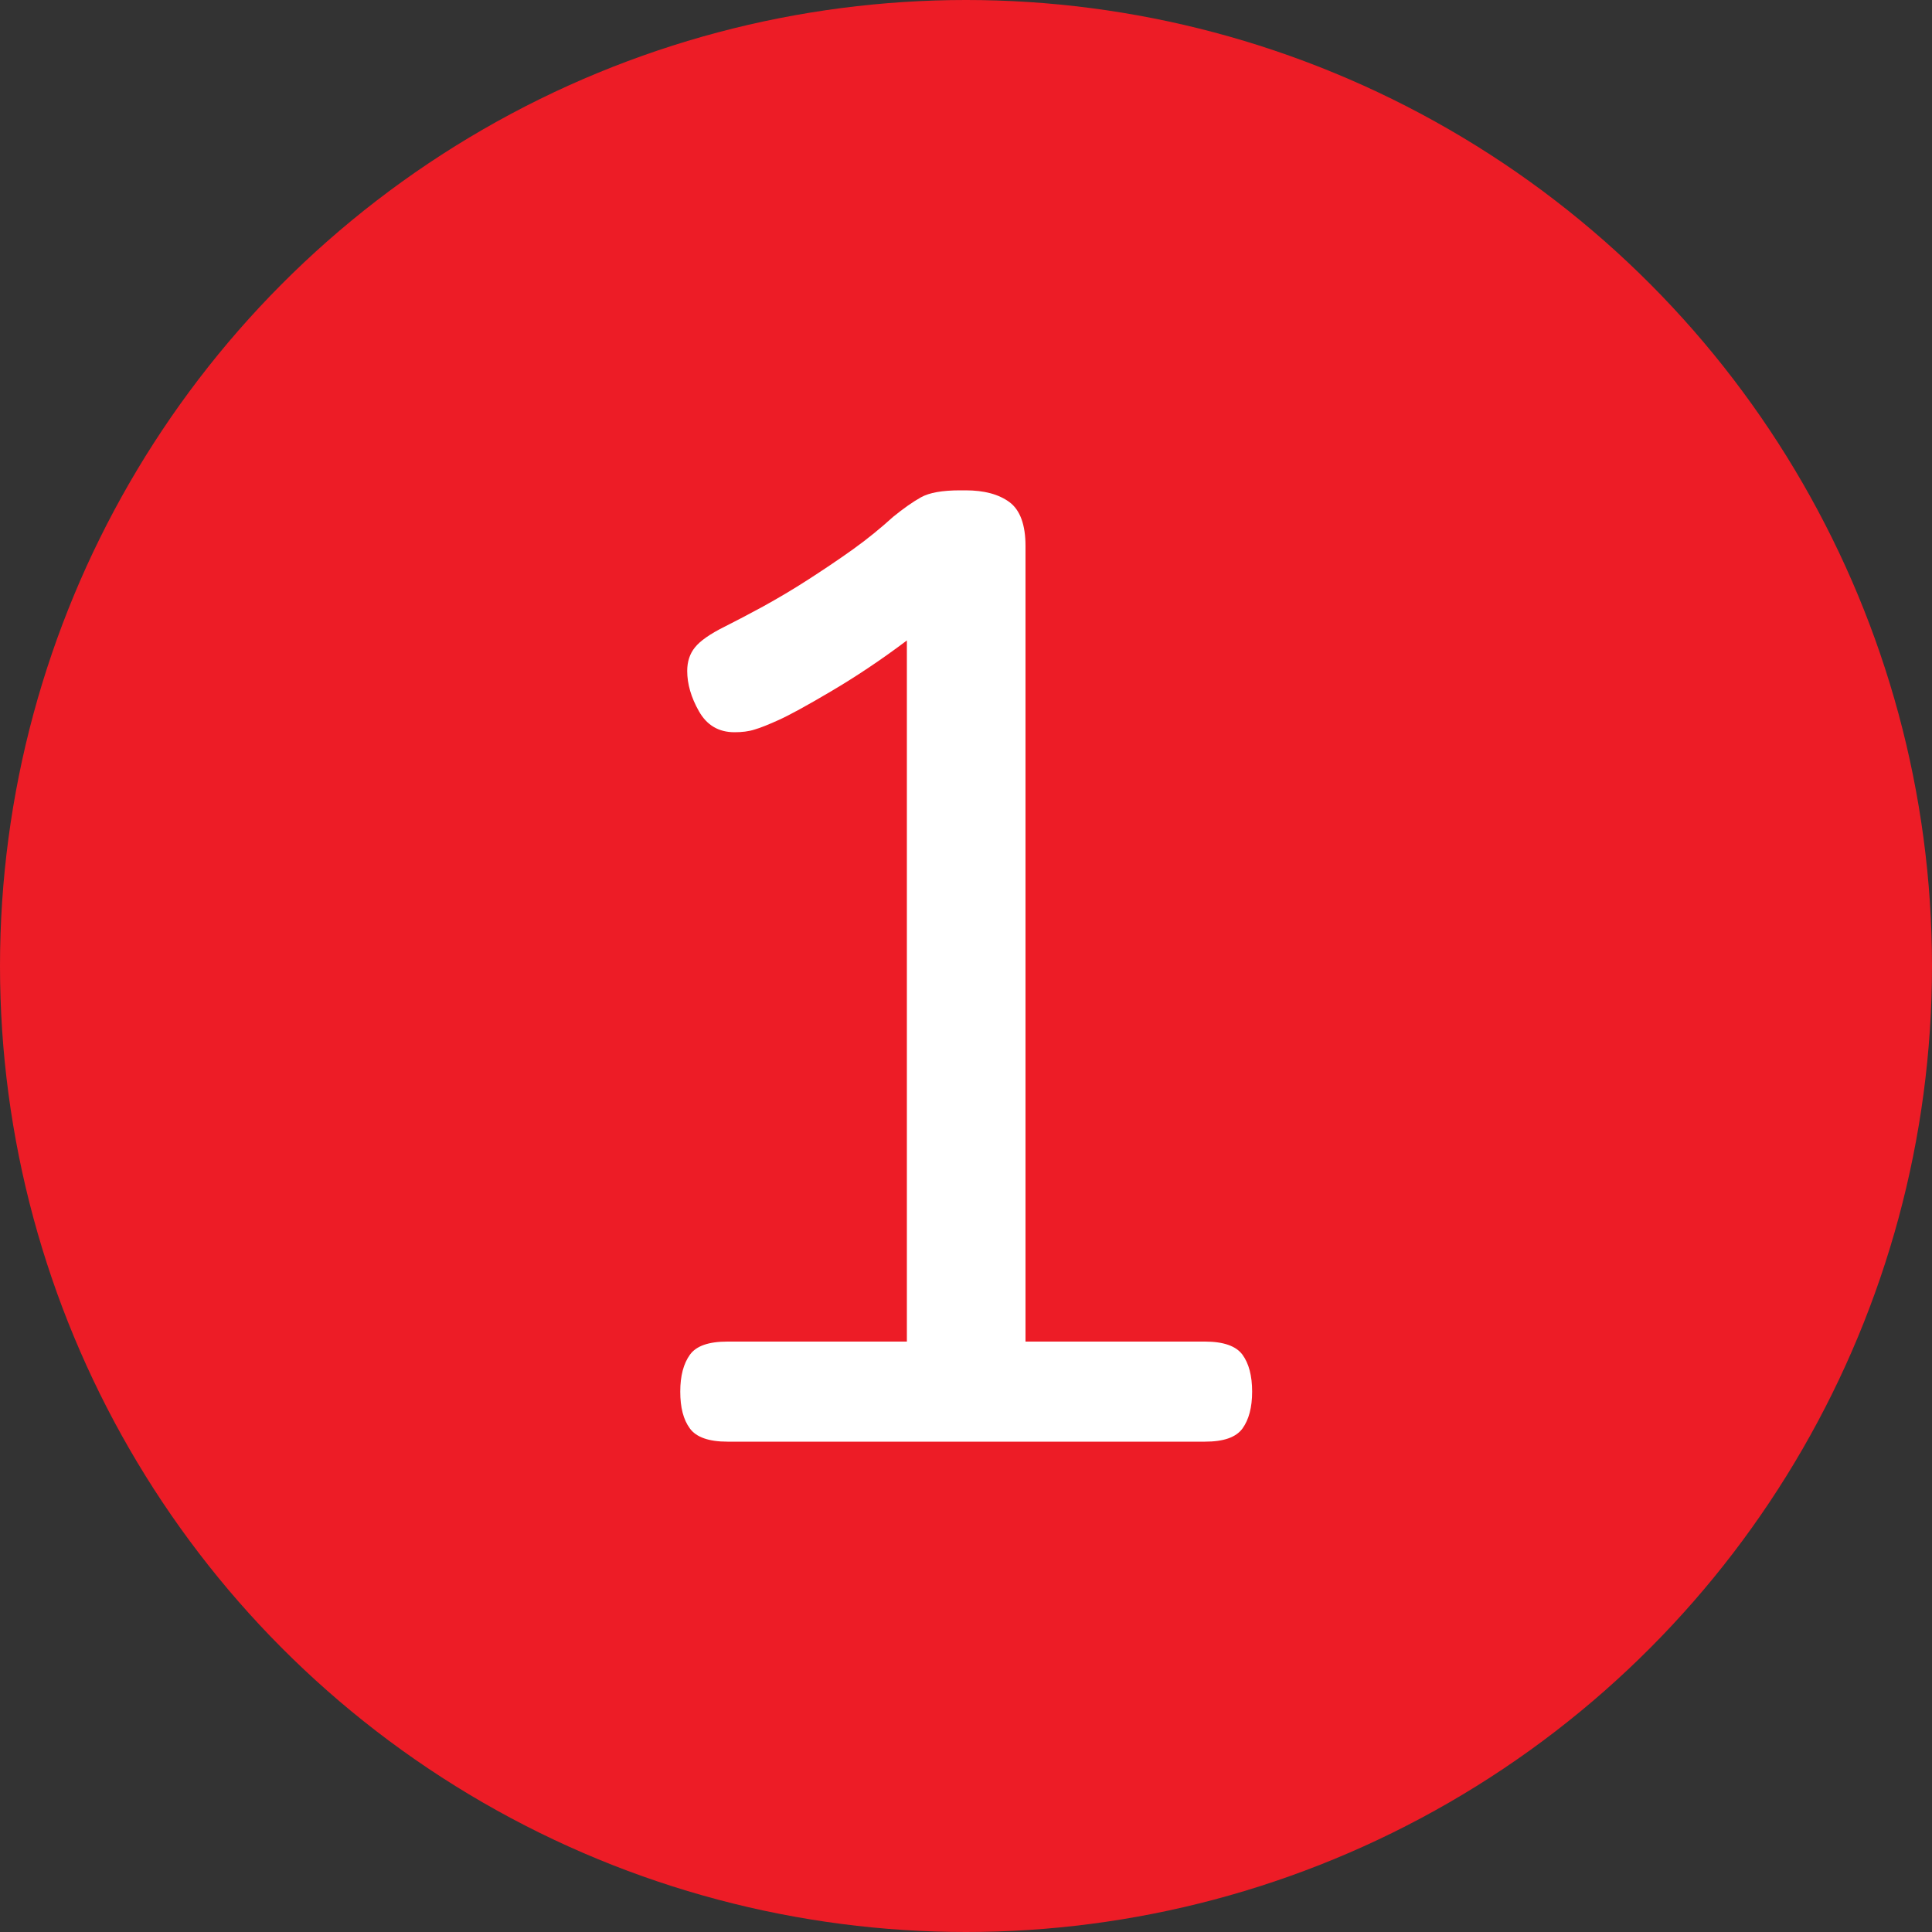
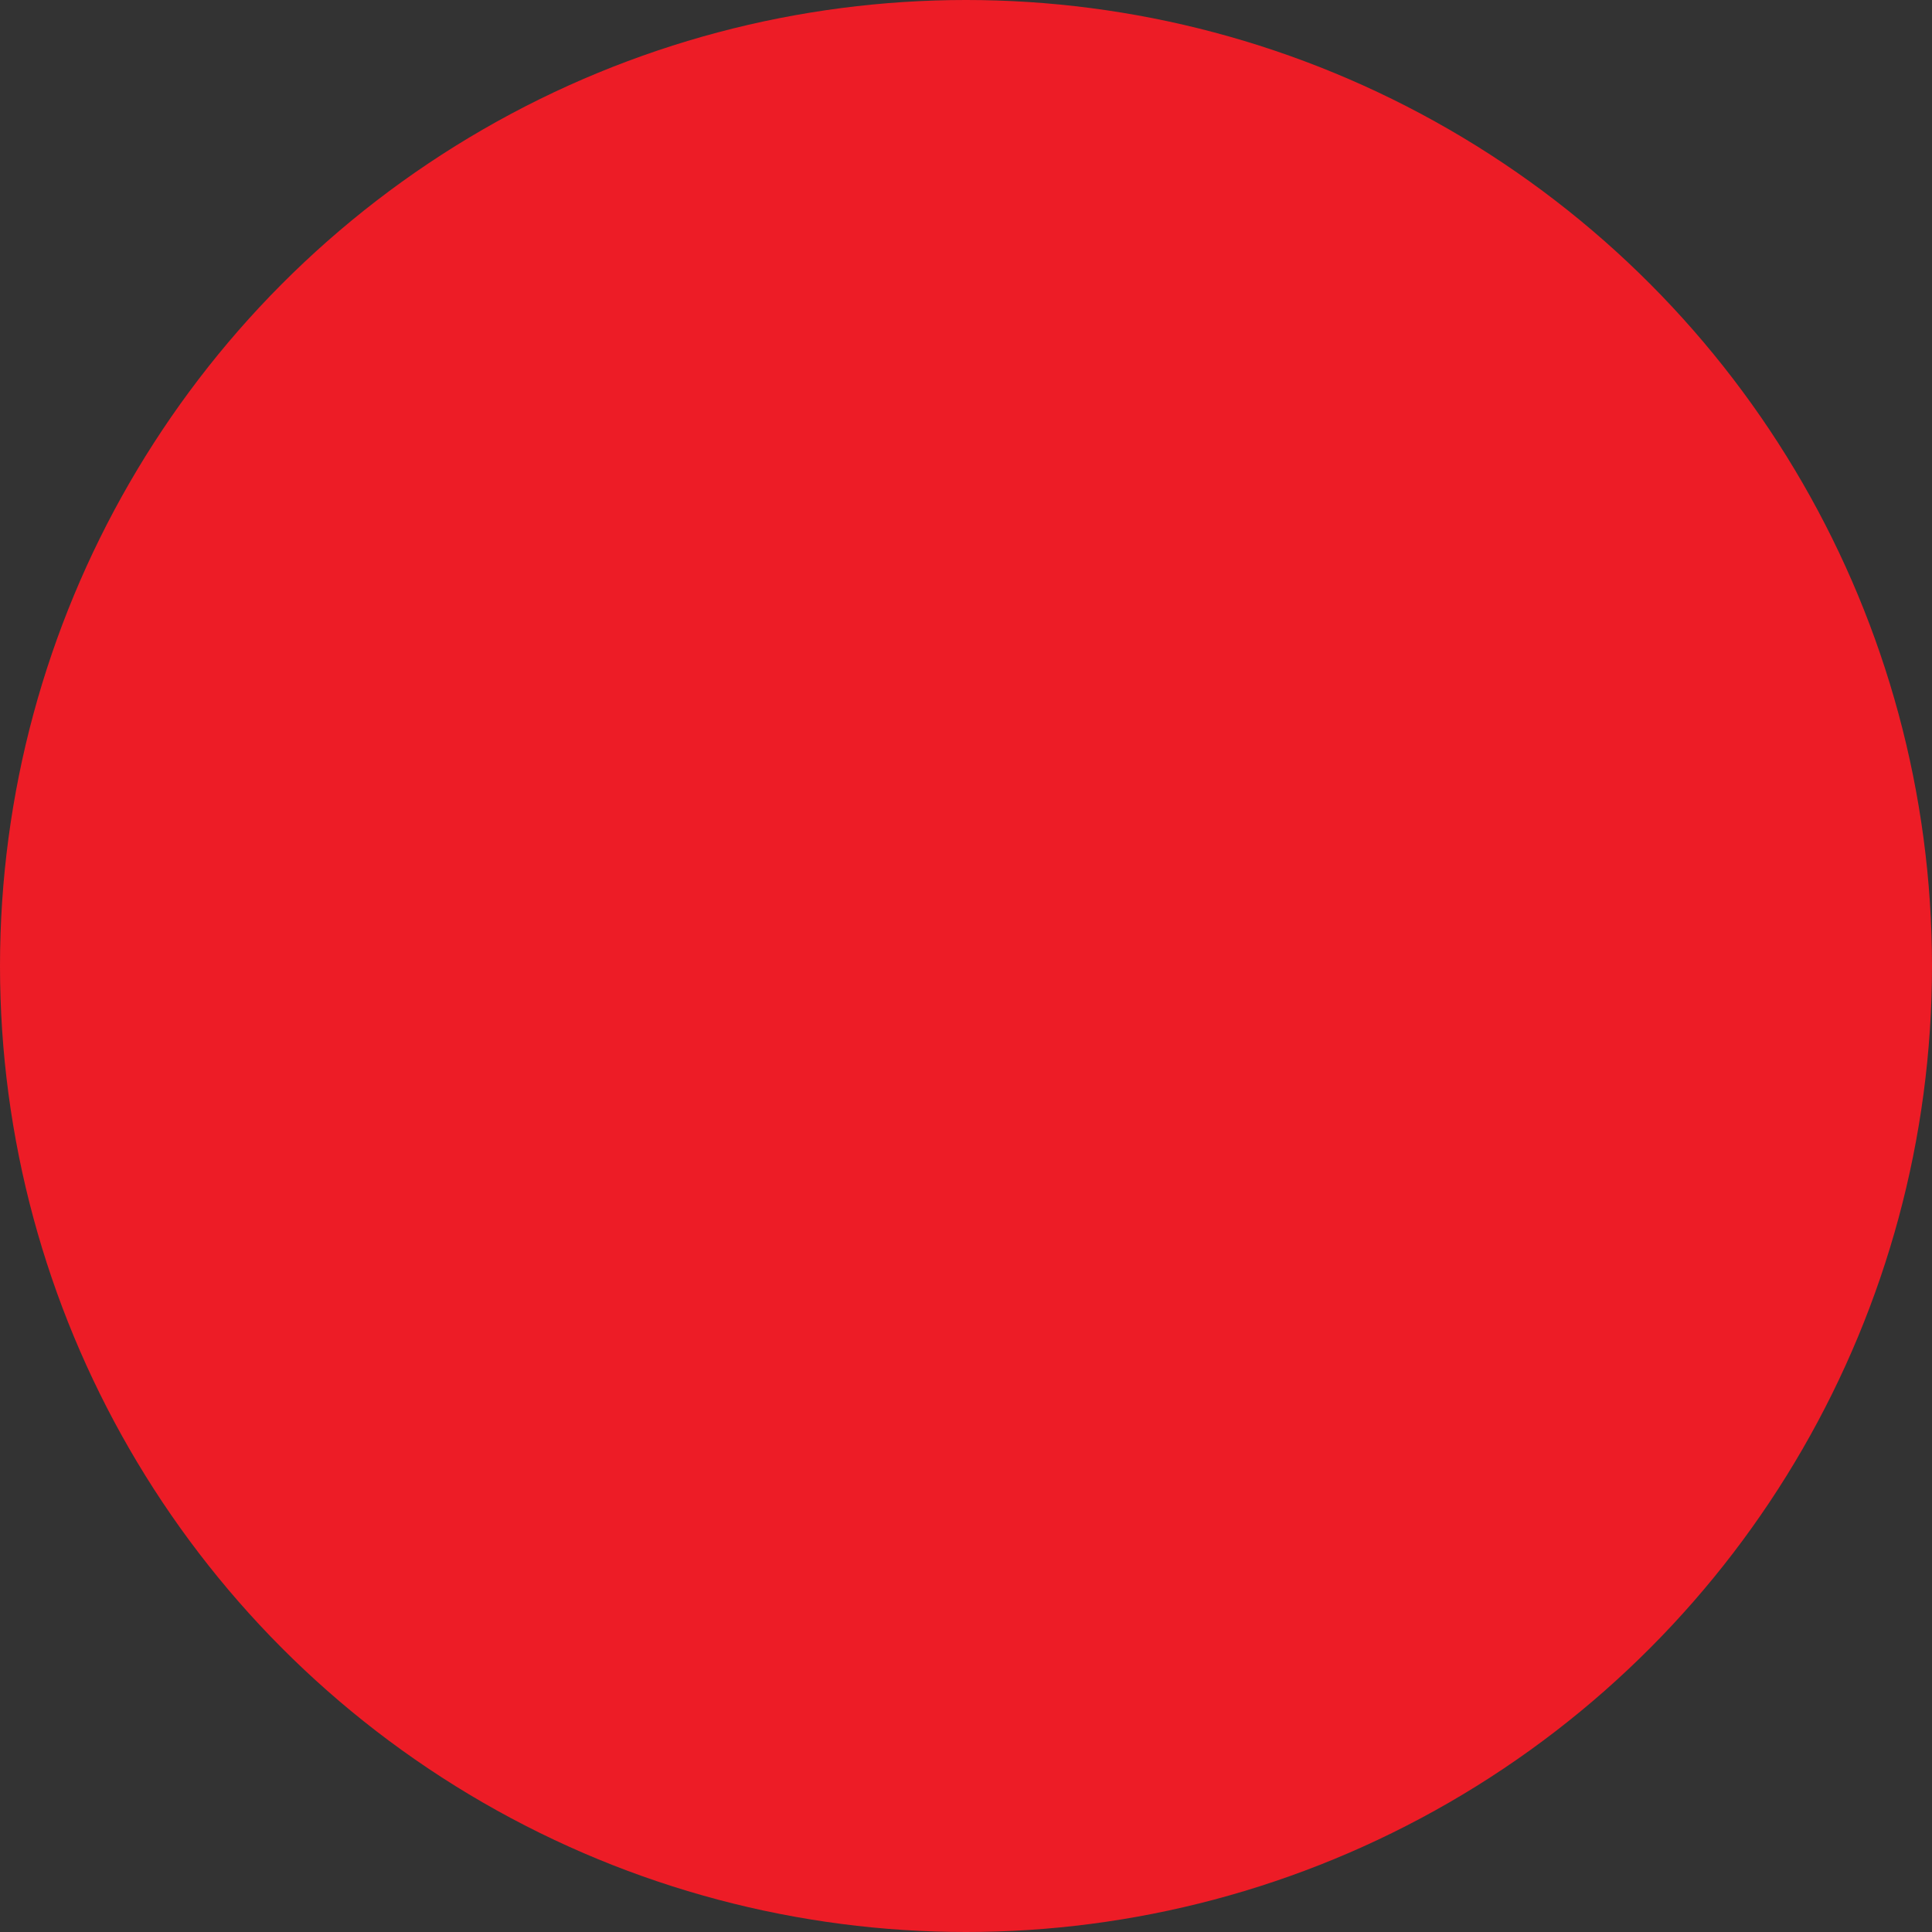
<svg xmlns="http://www.w3.org/2000/svg" id="Layer_1" data-name="Layer 1" viewBox="0 0 100 100">
  <rect x="0" y="0" width="100" height="100" fill="#333333" stroke="none" />
  <defs>
    <style>
      .cls-1 {
        fill: #fff;
      }

      .cls-2 {
        fill: #ed1c26;
      }
    </style>
  </defs>
  <circle class="cls-2" cx="50" cy="50" r="50" />
-   <path class="cls-1" d="M37.65,74.62c-.96,0-1.61-.23-1.94-.68-.34-.46-.5-1.09-.5-1.91s.17-1.45.5-1.91.98-.68,1.94-.68h9.29v-36.29c-1.34,1.01-2.65,1.88-3.92,2.63-1.27.75-2.17,1.24-2.7,1.48-.53.24-.95.41-1.26.5-.31.1-.66.14-1.04.14-.82,0-1.43-.36-1.84-1.08-.41-.72-.61-1.42-.61-2.09,0-.48.13-.89.4-1.22.26-.33.78-.7,1.55-1.08.58-.29,1.24-.64,1.98-1.04.74-.41,1.51-.86,2.3-1.37s1.57-1.03,2.34-1.58c.77-.55,1.46-1.12,2.09-1.69.53-.43,1.01-.77,1.44-1.01.43-.24,1.1-.36,2.02-.36h.29c.96,0,1.71.2,2.27.61.55.41.83,1.17.83,2.27v41.18h9.29c.96,0,1.61.23,1.94.68s.5,1.09.5,1.91-.17,1.45-.5,1.91c-.34.46-.98.68-1.94.68h-24.7Z" />
</svg>